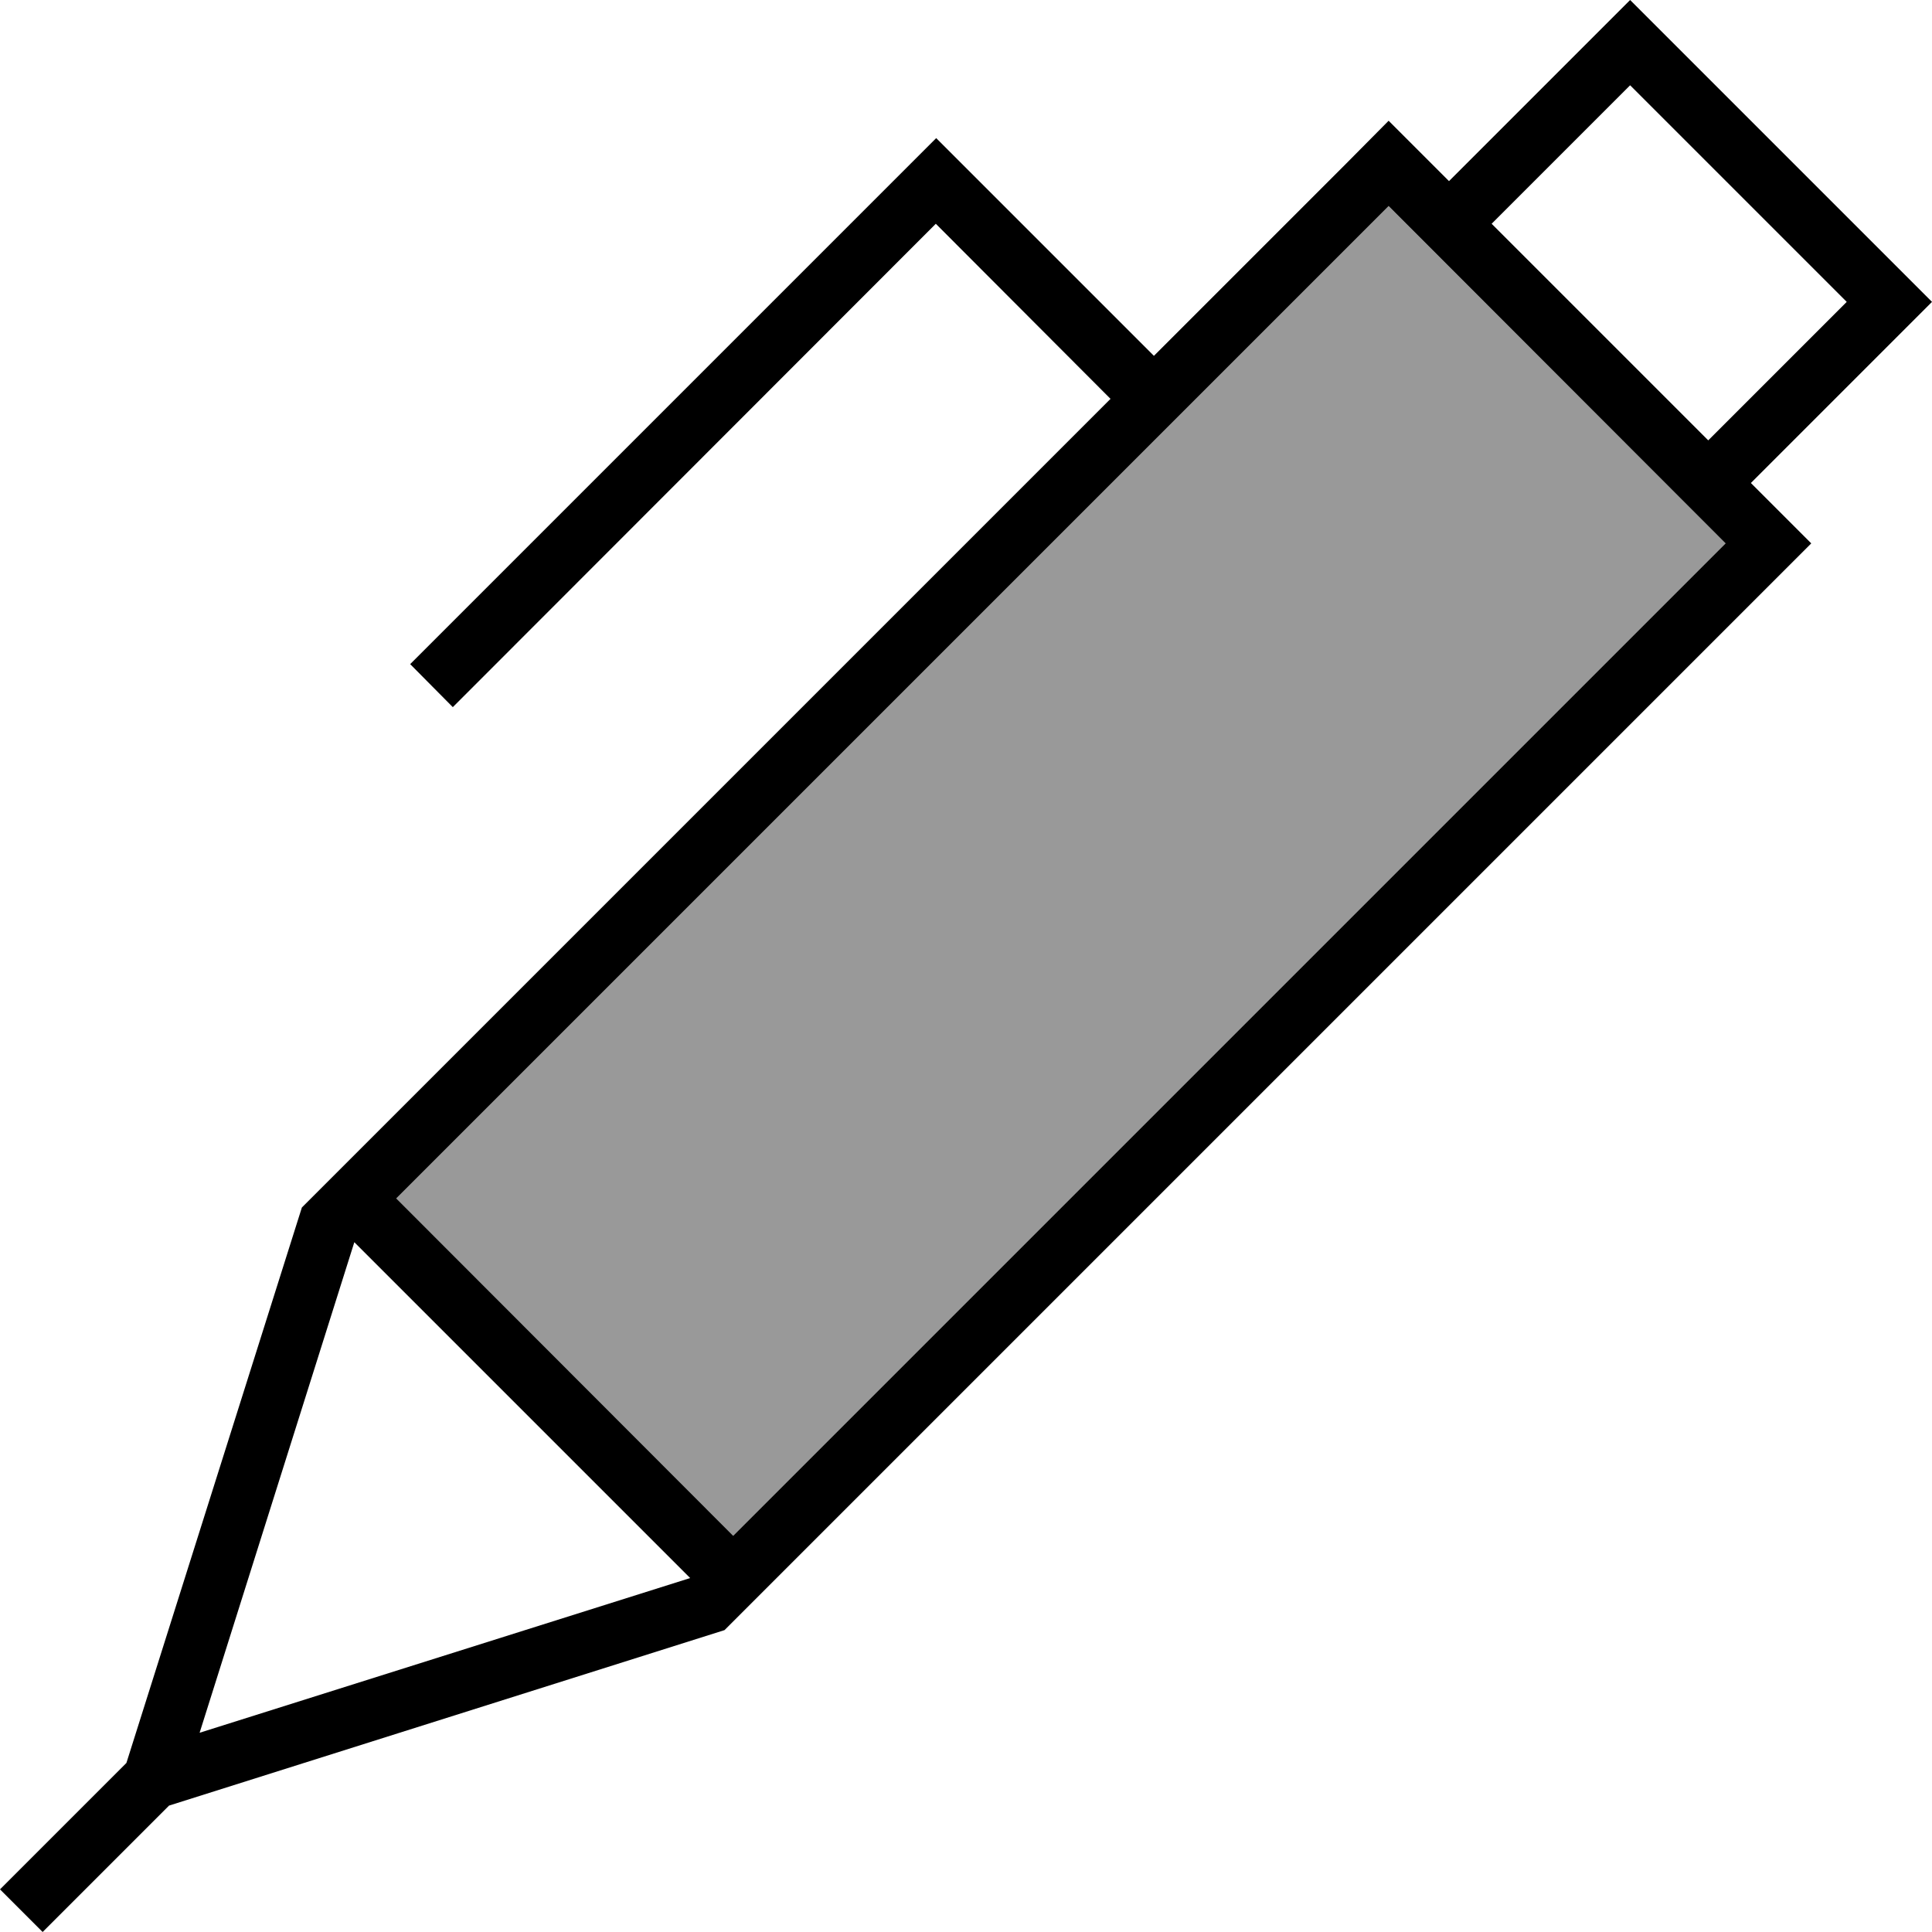
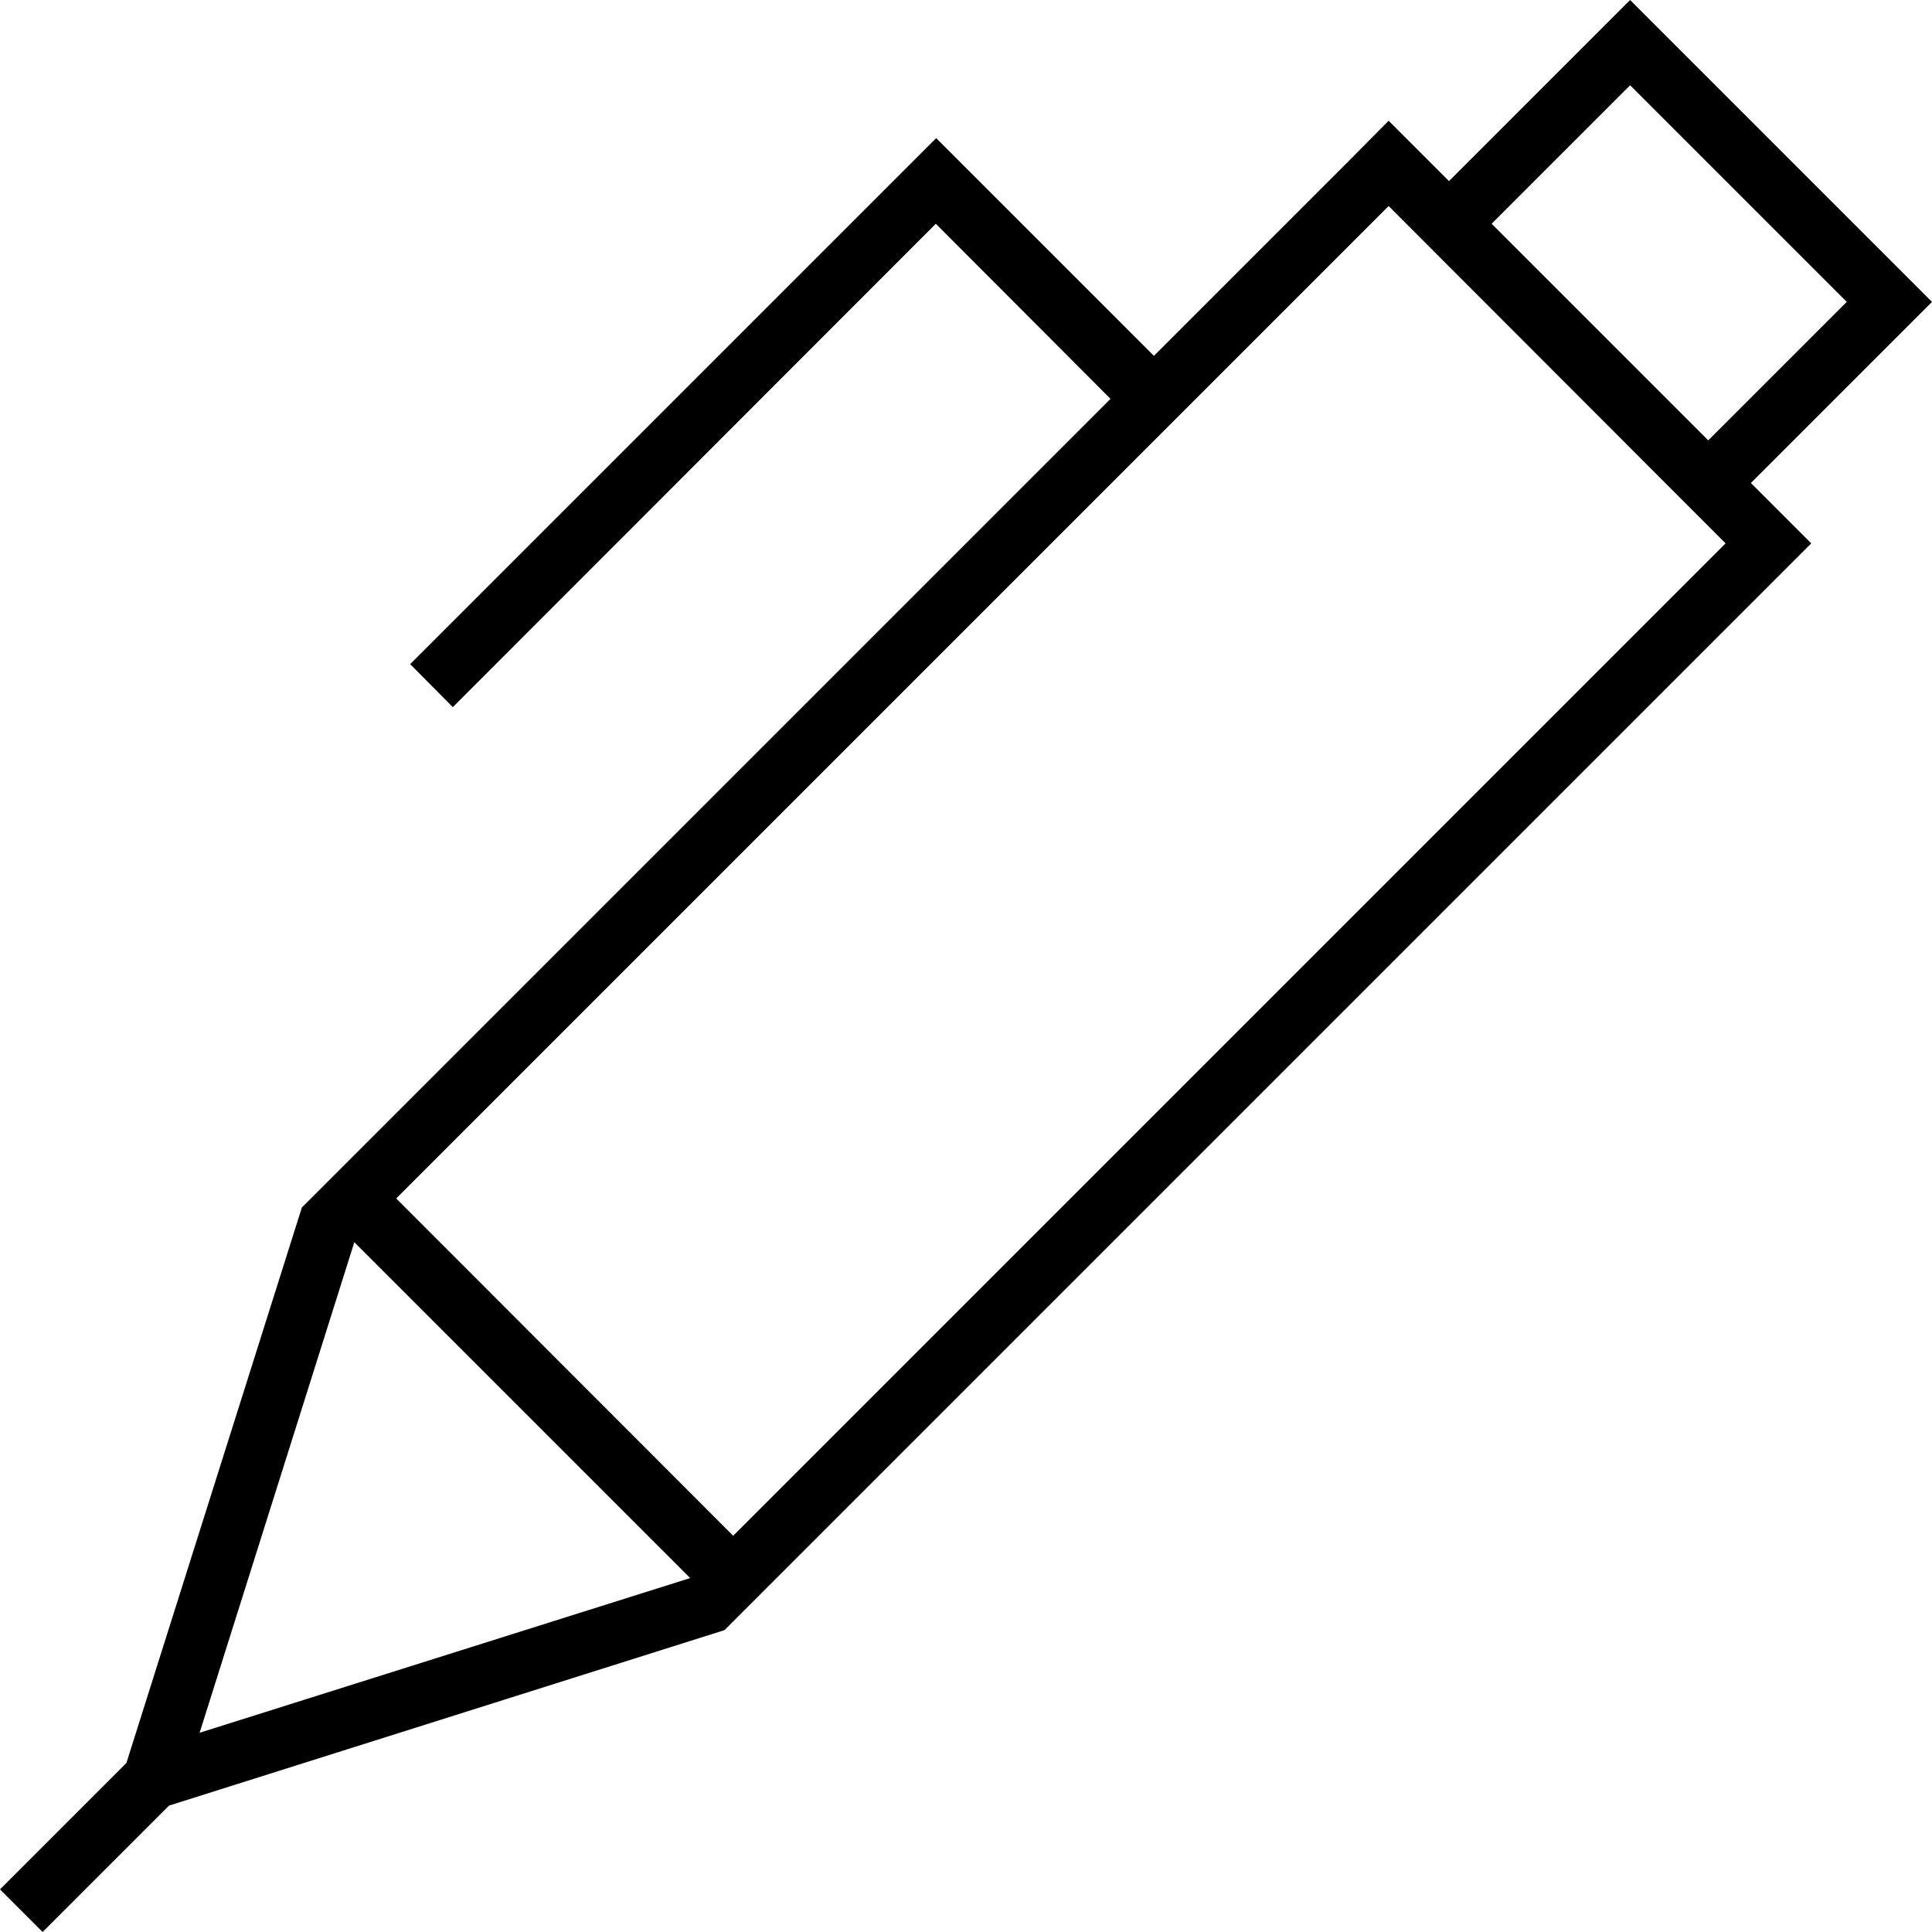
<svg xmlns="http://www.w3.org/2000/svg" viewBox="0 0 512 512">
  <defs>
    <style>.fa-secondary{opacity:.4}</style>
  </defs>
-   <path class="fa-secondary" d="M105 317.7L194.3 407l263-263L368 54.6l-263 263z" />
  <path class="fa-primary" d="M384 48l36.7-36.7L432 0l11.3 11.3 57.4 57.4L512 80 500.7 91.3 464 128l4.7 4.7L480 144l-11.3 11.3L192 432 44.8 478.5 11.3 512 0 500.7l33.5-33.5L80 320 294.3 105.7 248 59.3 125.7 181.7l-5.7 5.7L108.7 176l5.7-5.7 128-128 5.7-5.7 5.7 5.7 52 52 51-51L368 32l11.3 11.3L384 48zm11.3 11.3l57.4 57.4L489.4 80 432 22.6 395.3 59.3zM194.3 407l263-263L368 54.6l-263 263L194.3 407zm-11.5 11.1L93.9 329.2l-41 130 130-41z" />
</svg>